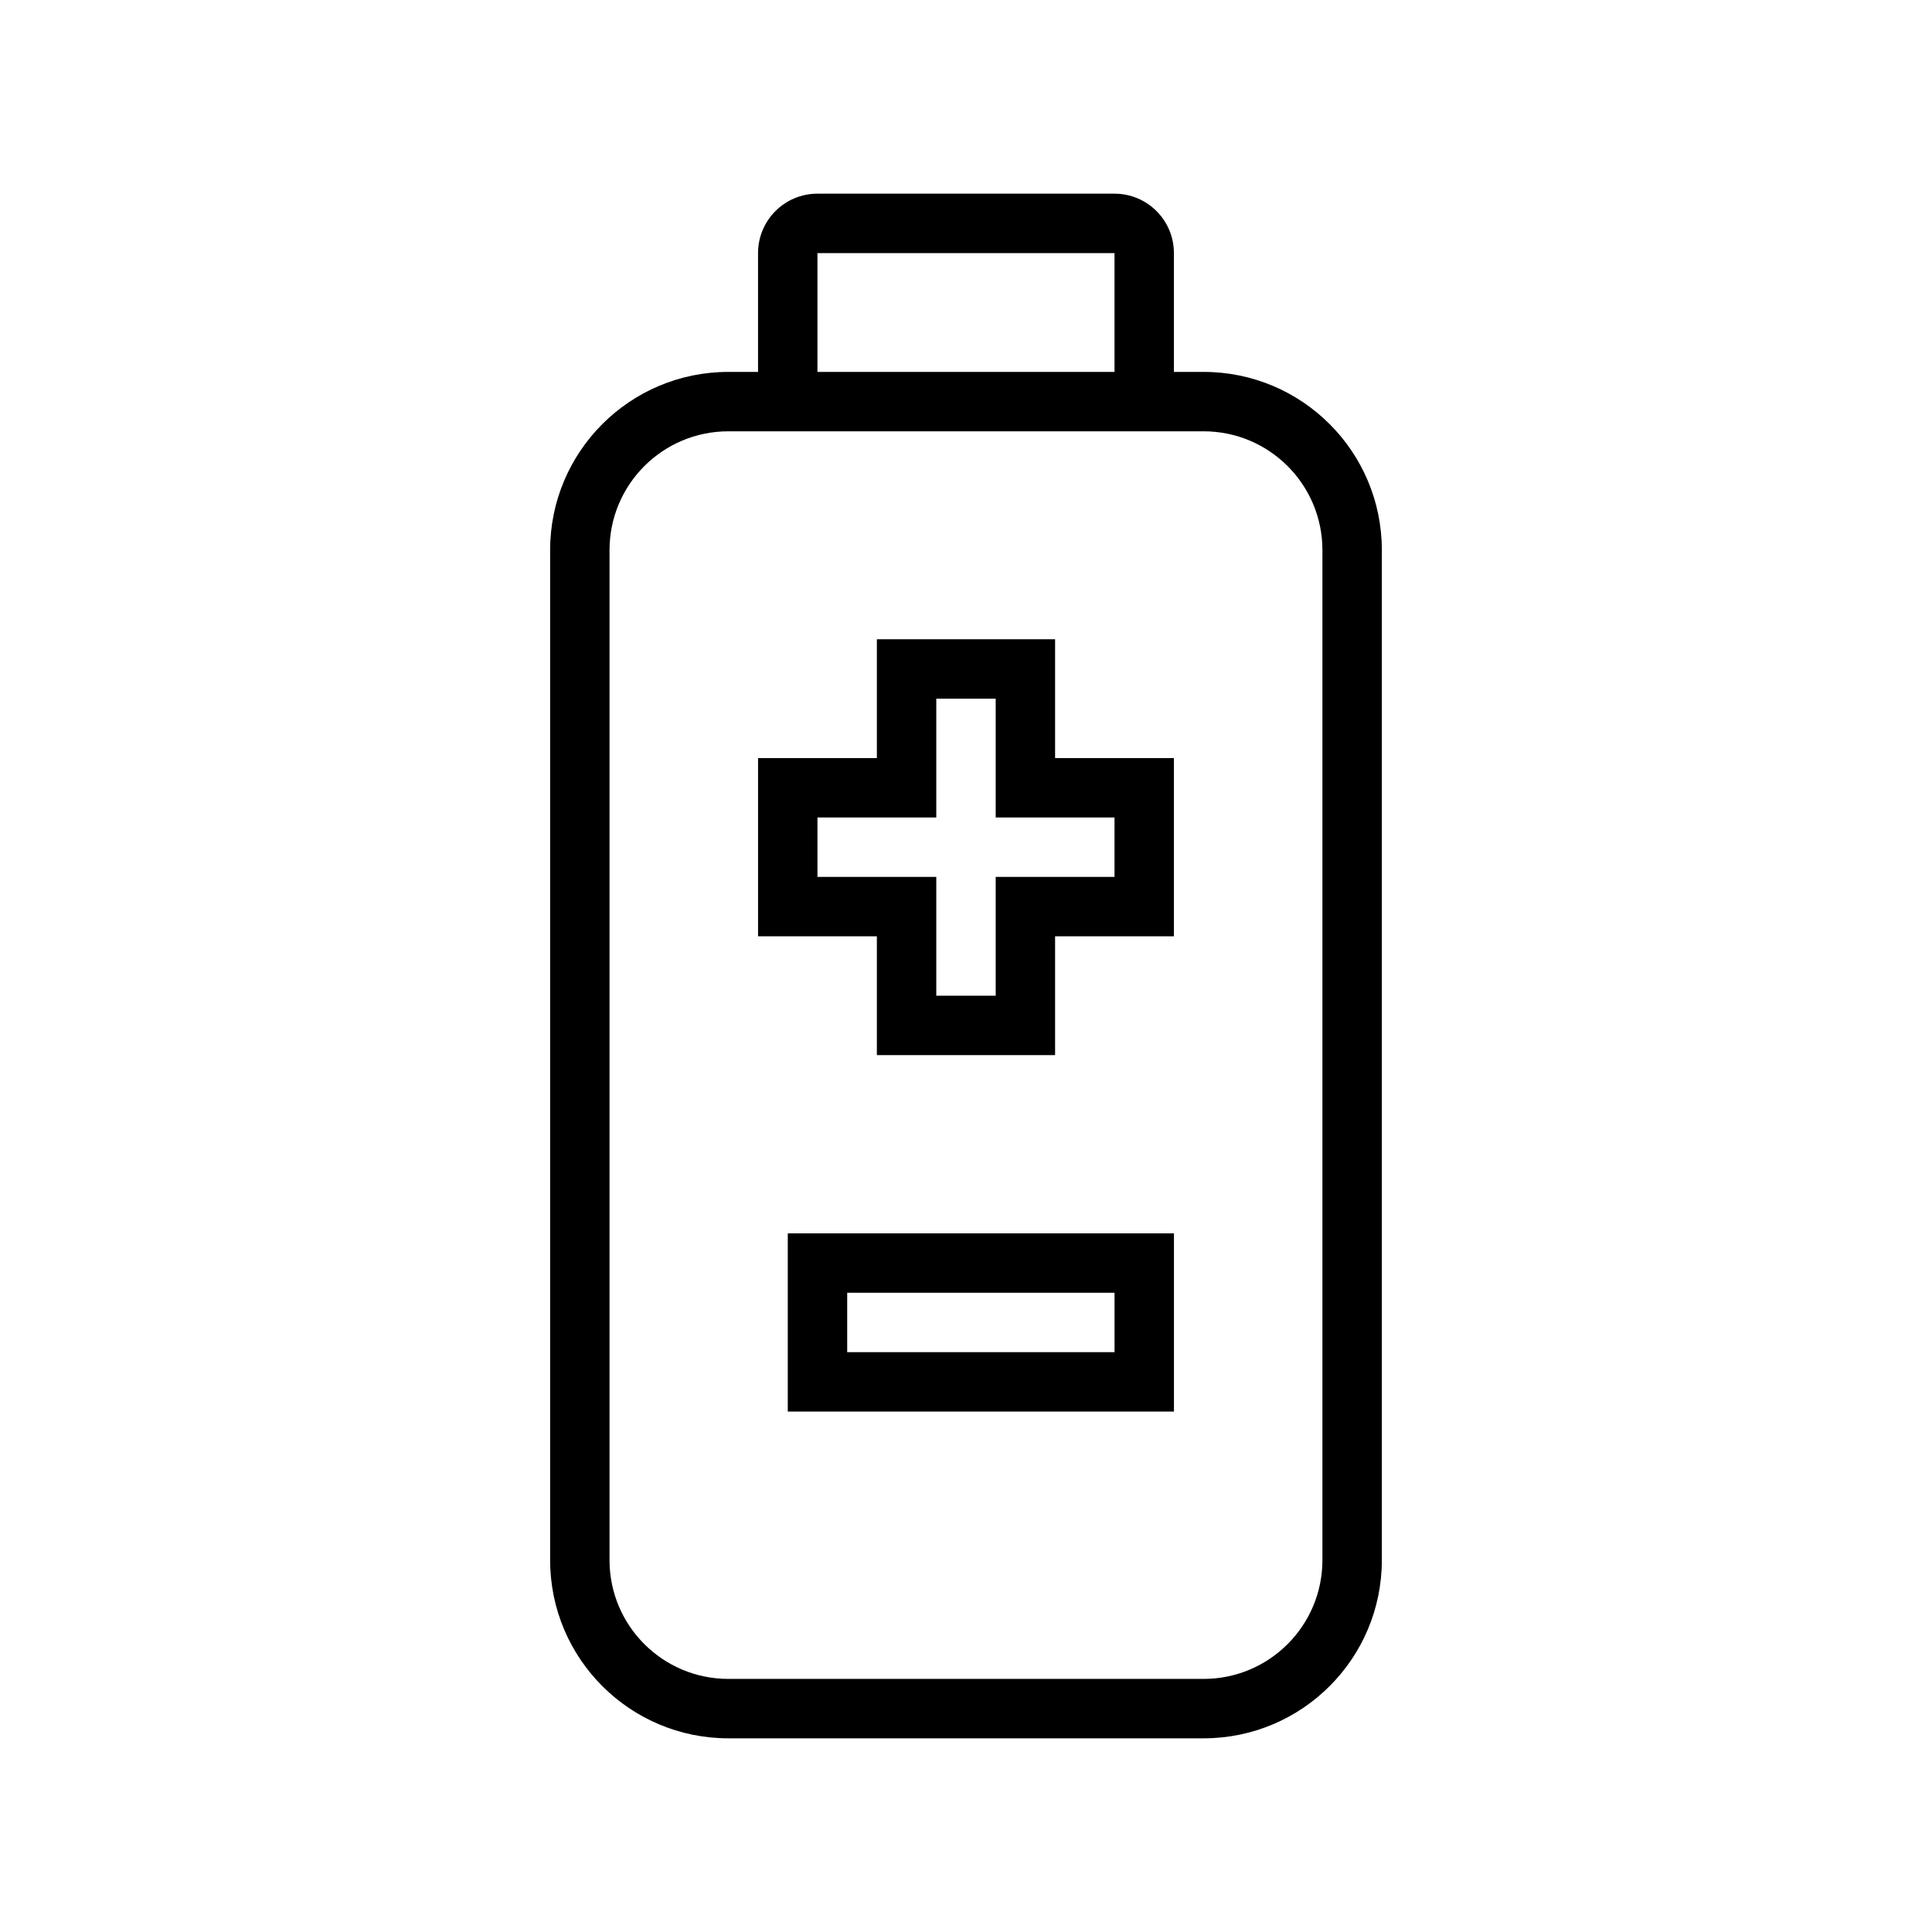
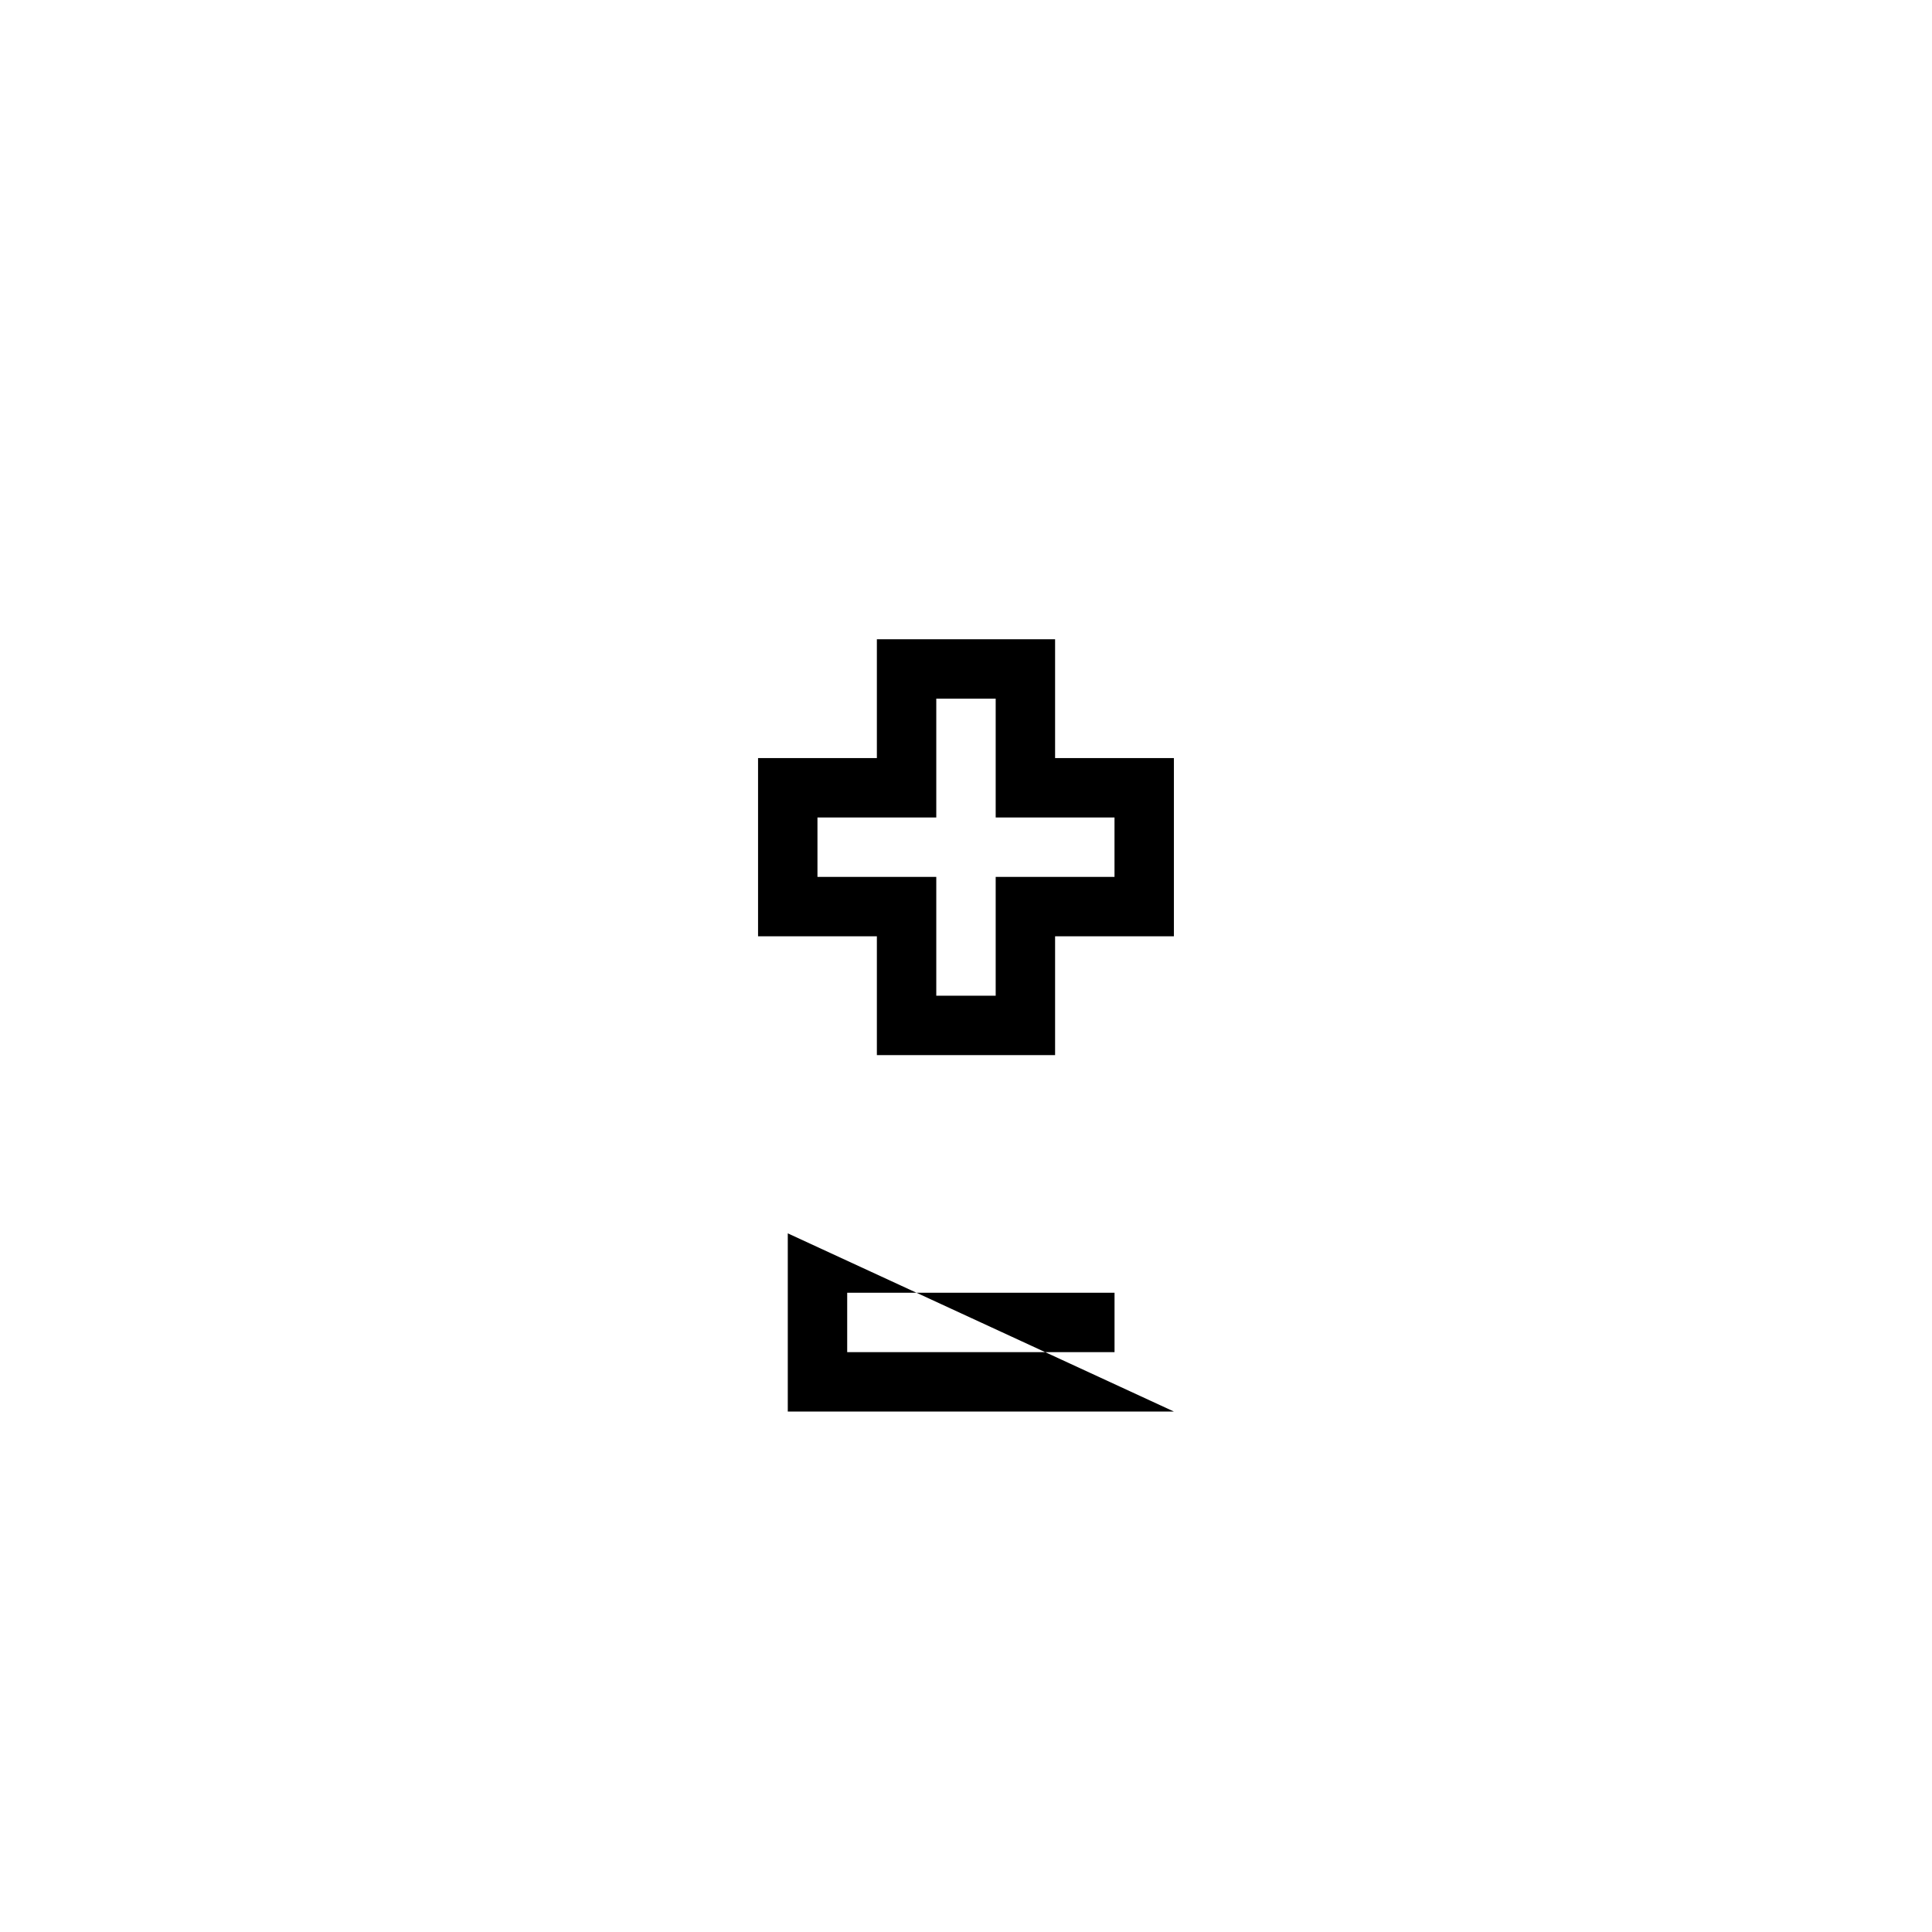
<svg xmlns="http://www.w3.org/2000/svg" fill="#000000" width="800px" height="800px" version="1.1" viewBox="144 144 512 512">
  <g fill-rule="evenodd">
    <path d="m376.38 313.41h47.23v31.488h31.488v47.23h-31.488v31.488h-47.23v-31.488h-31.488v-47.23h31.488zm15.742 15.742v31.488h-31.488v15.746h31.488v31.488h15.746v-31.488h31.488v-15.746h-31.488v-31.488z" />
-     <path d="m352.77 470.85v47.23h102.34v-47.23zm15.746 31.488v-15.746h70.848v15.746z" />
-     <path d="m344.89 242.56v-31.488c0-8.695 7.047-15.746 15.742-15.746h78.723c8.695 0 15.742 7.051 15.742 15.746v31.488h7.875c26.086 0 47.23 21.145 47.23 47.23v267.65c0 26.086-21.145 47.234-47.23 47.234h-125.95c-26.086 0-47.234-21.148-47.234-47.234v-267.65c0-26.086 21.148-47.23 47.234-47.23zm15.742-31.488h78.723v31.488h-78.723zm-23.613 47.23c-17.391 0-31.488 14.098-31.488 31.488v267.65c0 17.391 14.098 31.488 31.488 31.488h125.95c17.391 0 31.484-14.098 31.484-31.488v-267.65c0-17.391-14.094-31.488-31.484-31.488z" />
+     <path d="m352.77 470.85v47.23h102.34zm15.746 31.488v-15.746h70.848v15.746z" />
  </g>
</svg>